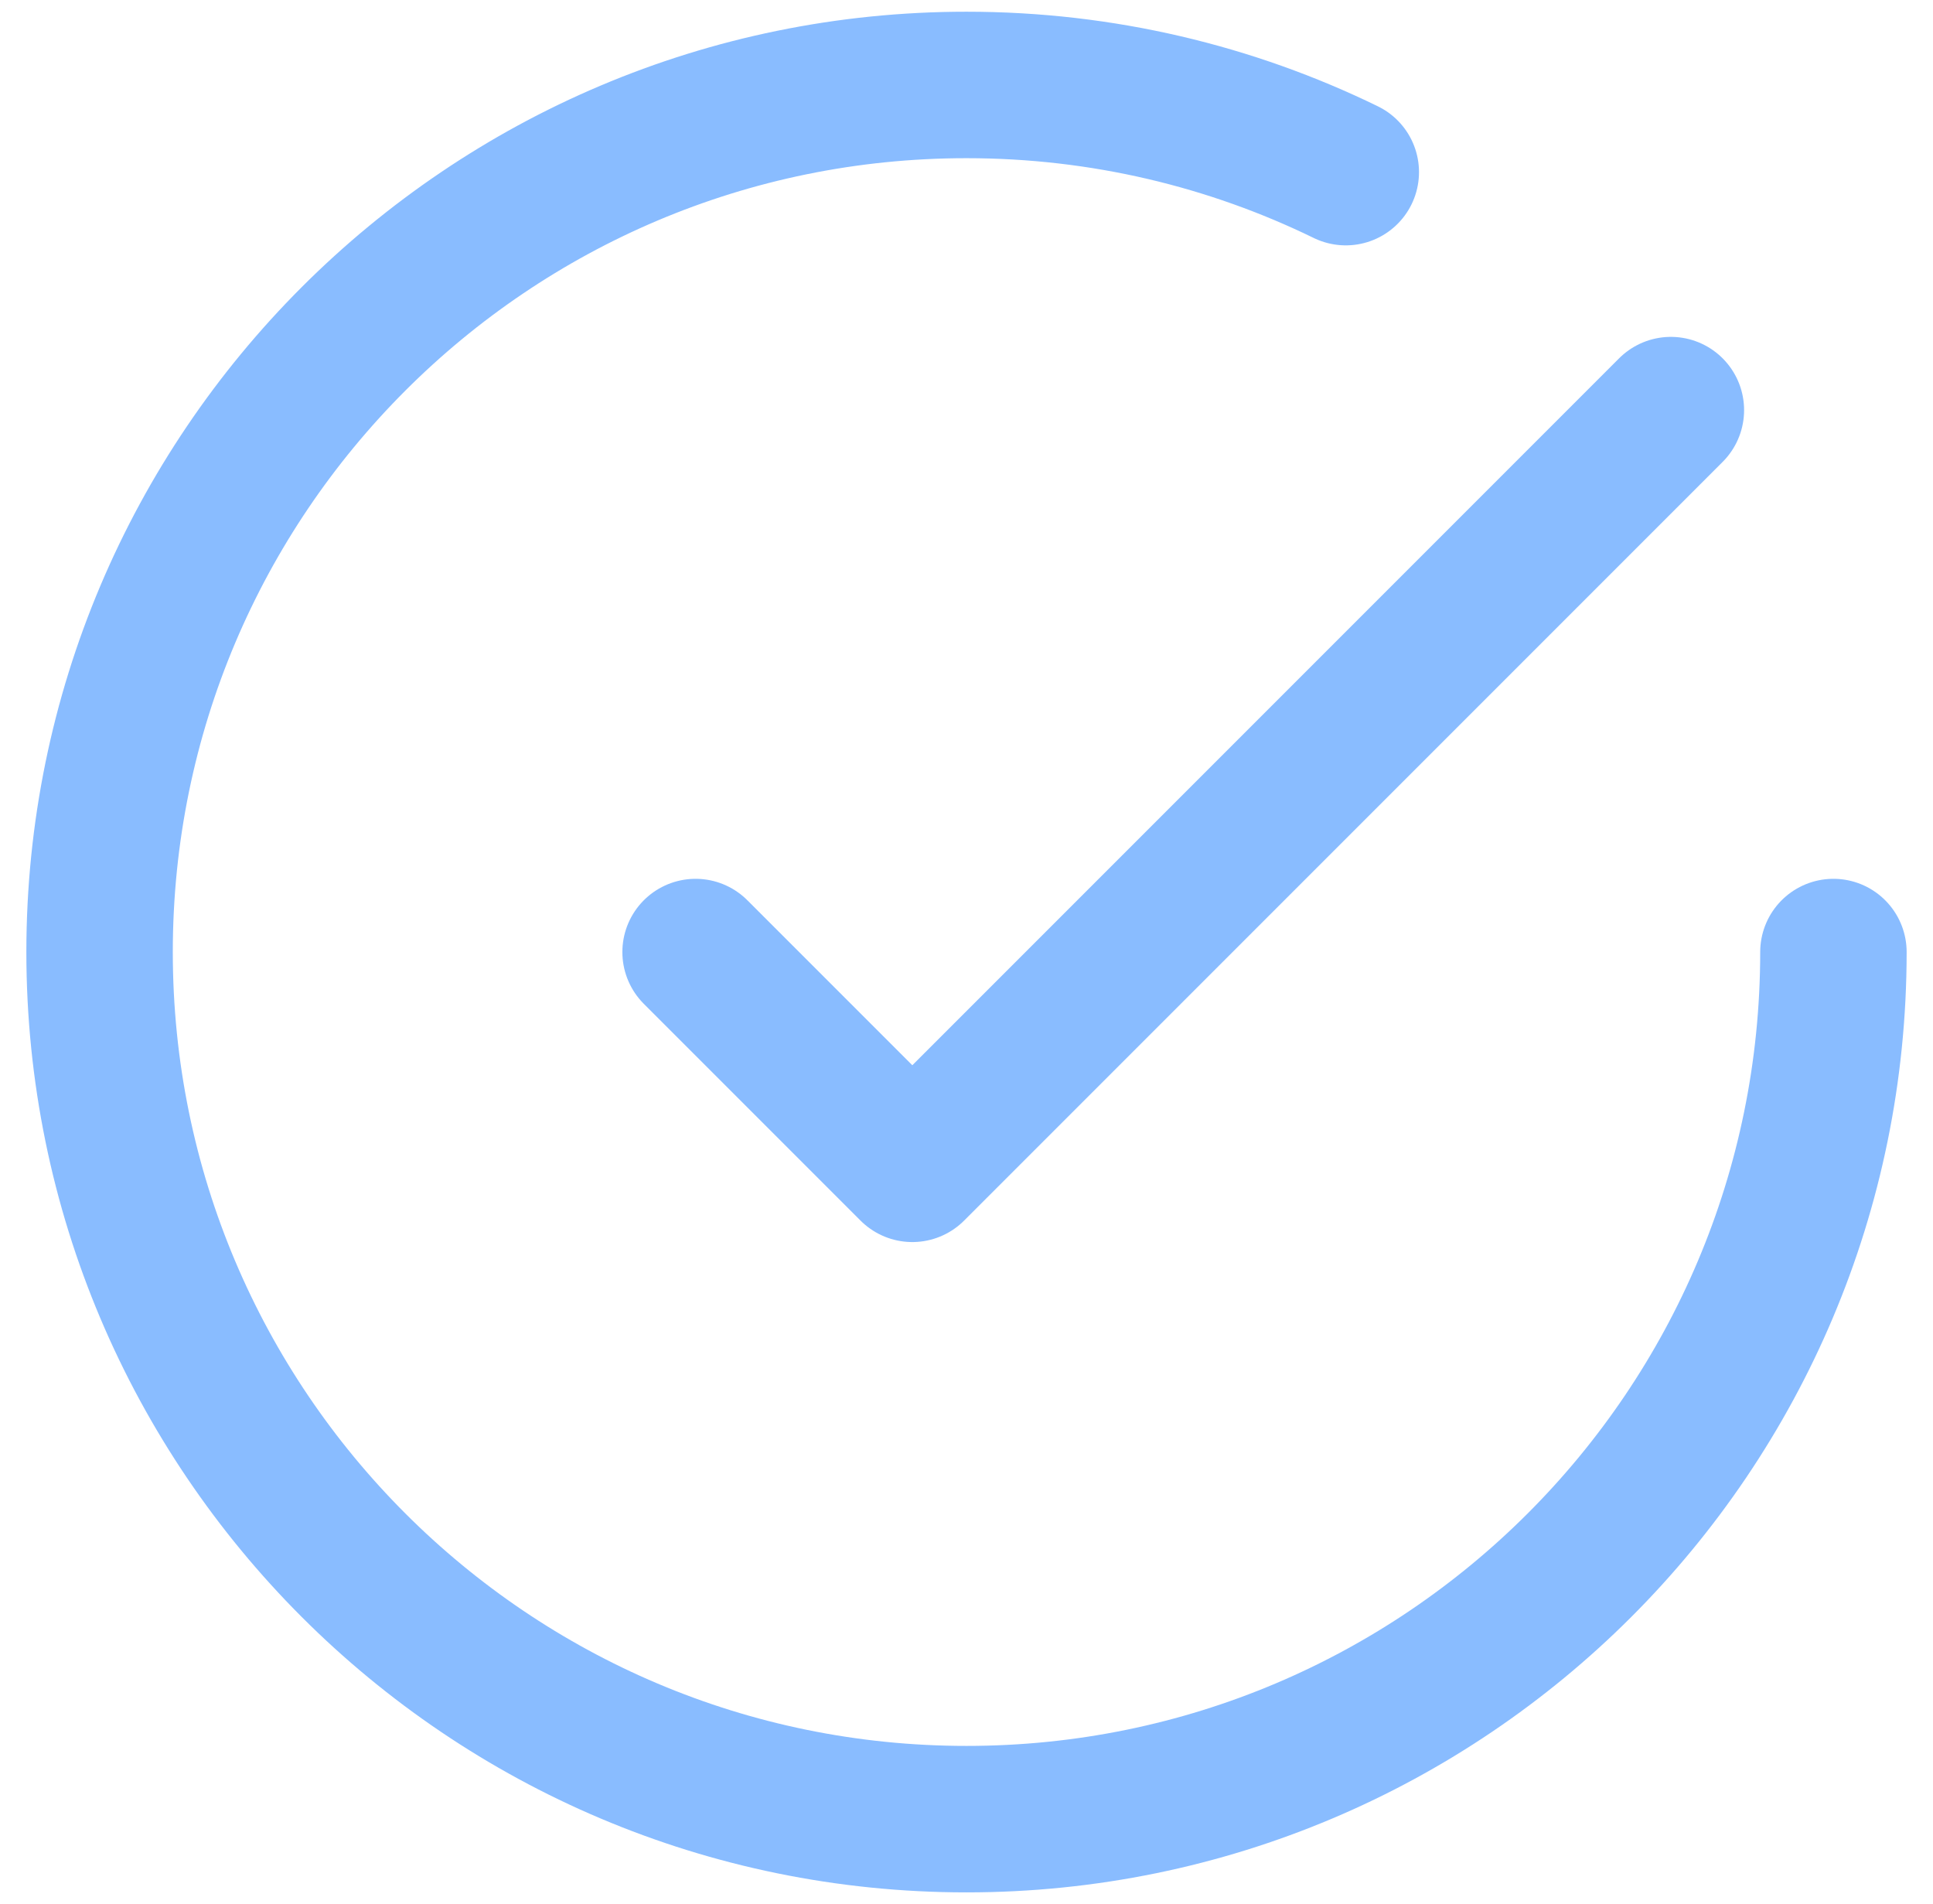
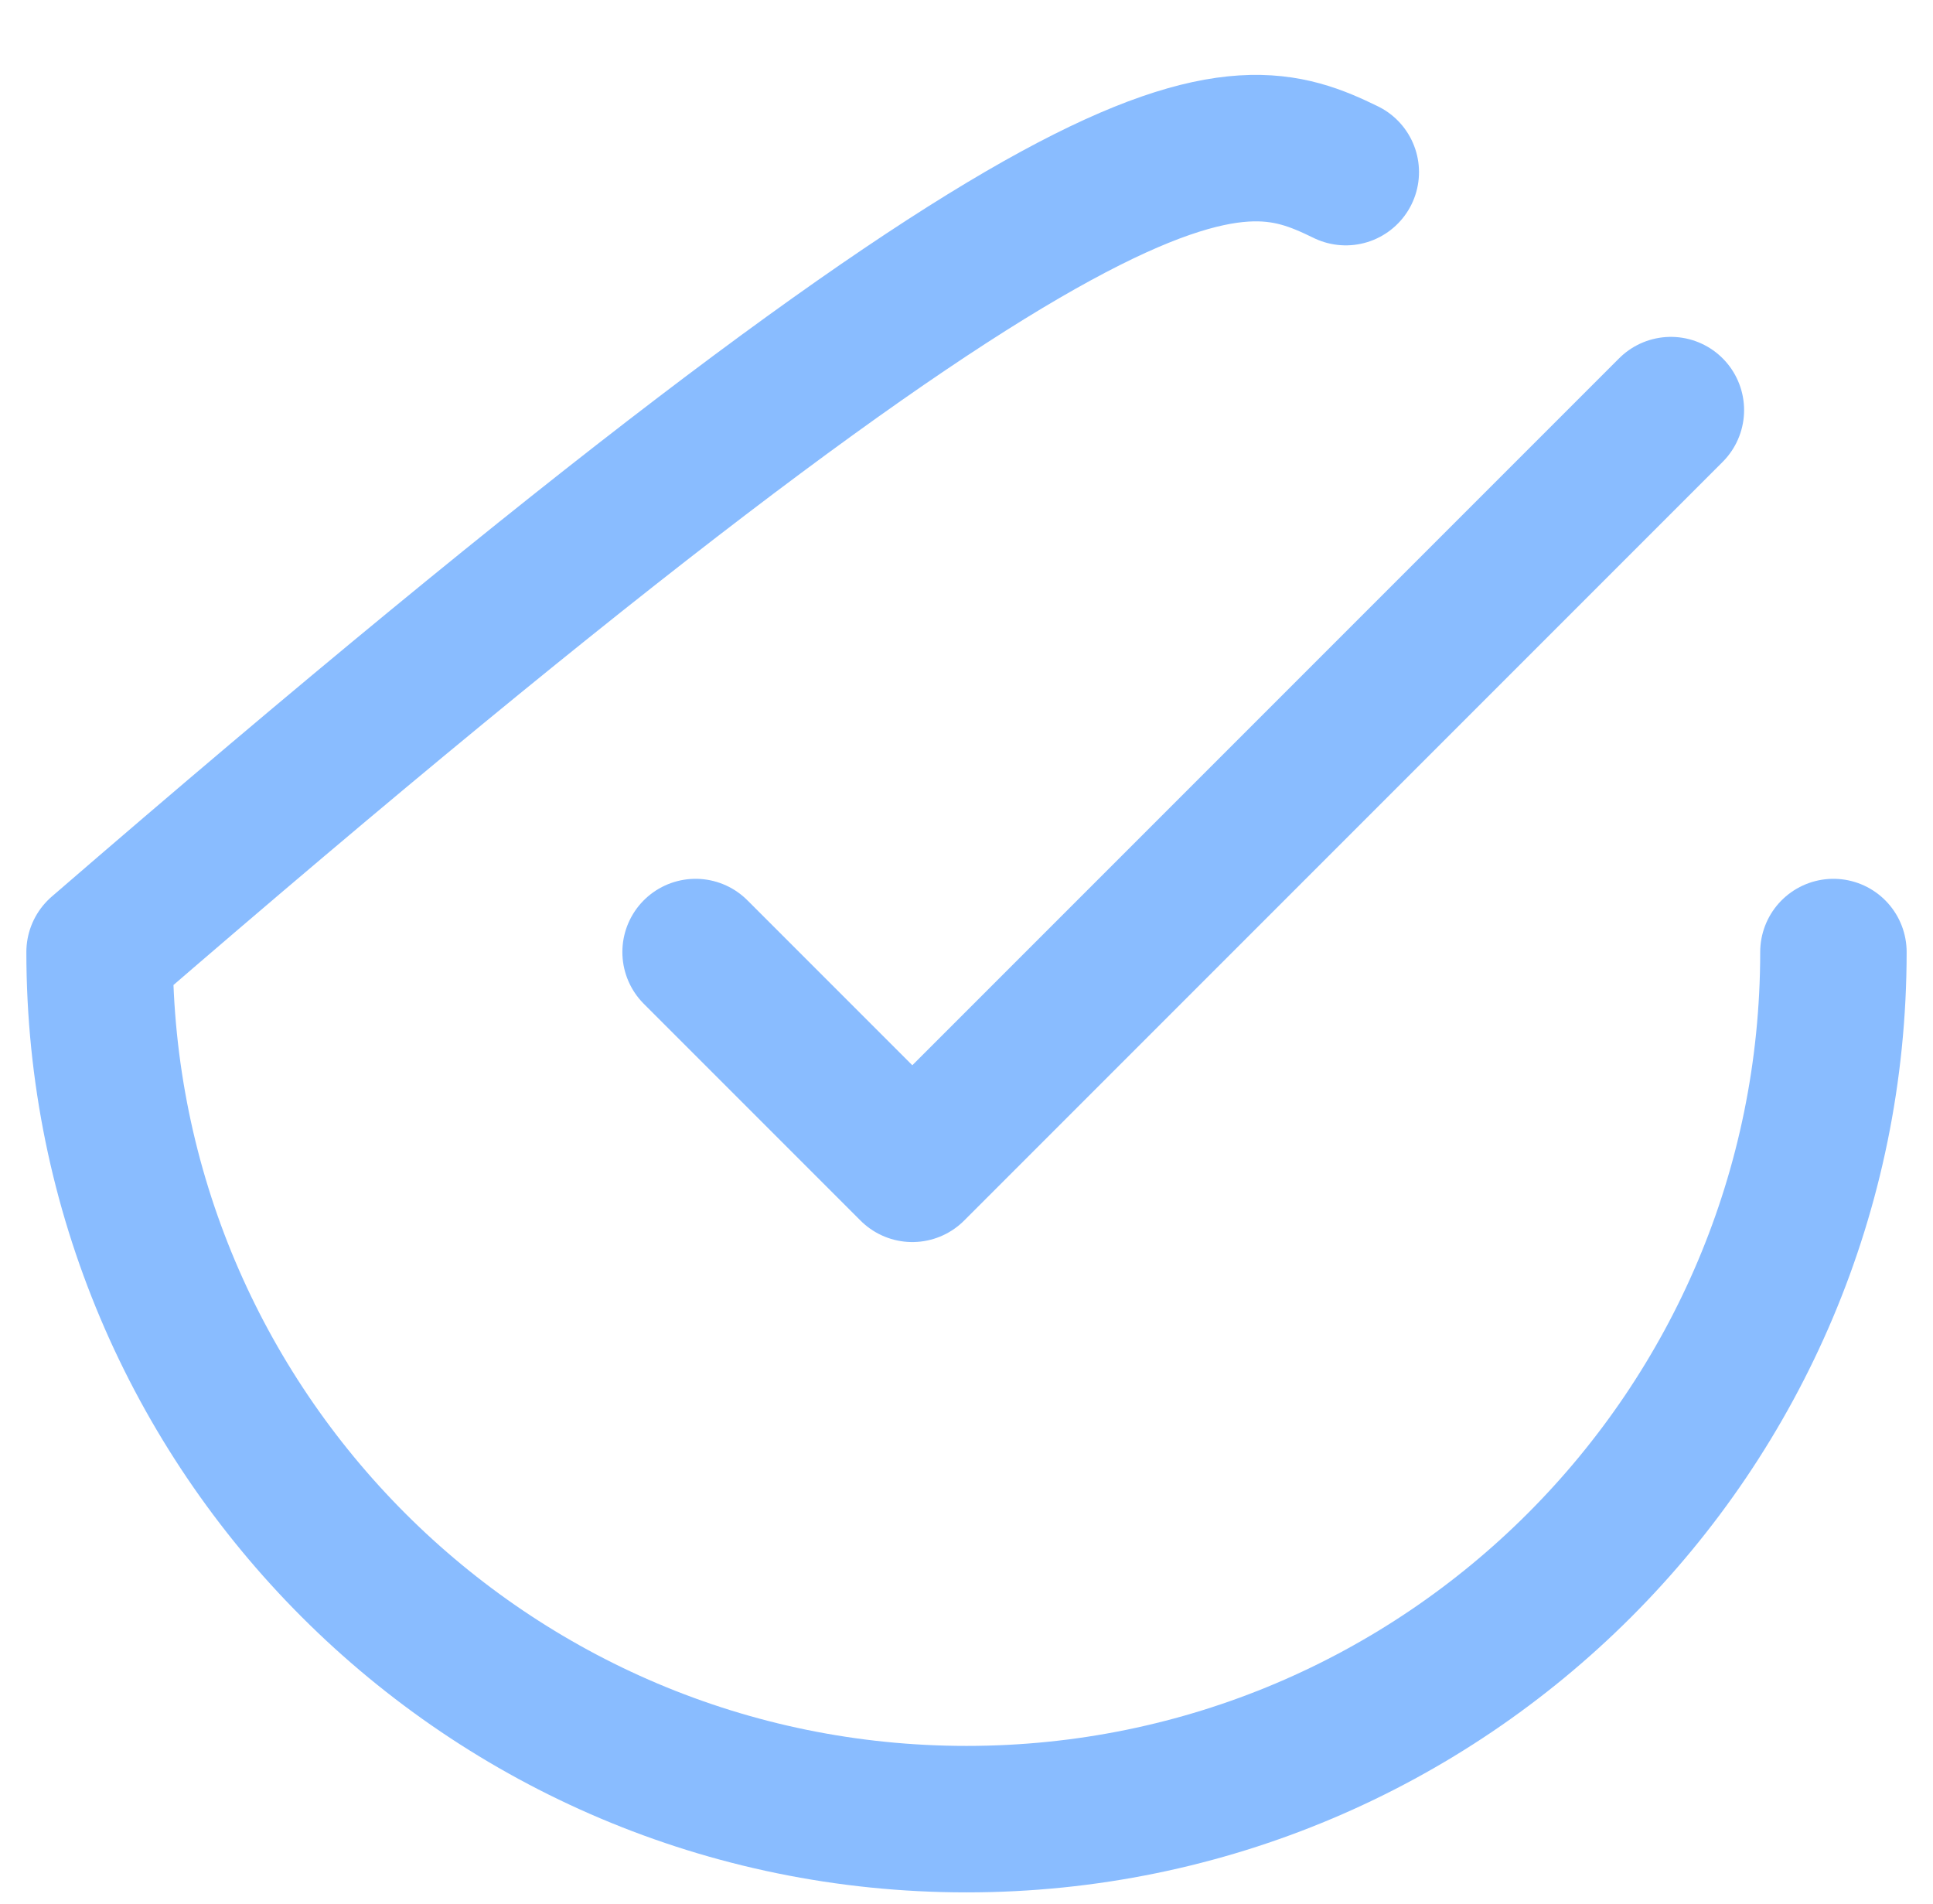
<svg xmlns="http://www.w3.org/2000/svg" width="66" height="65" viewBox="0 0 66 65" fill="none">
-   <path d="M62.6 32.5C62.6 48.848 49.348 62.1 33 62.1C16.653 62.1 3.4 48.848 3.4 32.5C3.4 16.152 16.653 2.9 33 2.9C37.645 2.9 42.039 3.97 45.95 5.876M57.05 14L31.15 39.9L23.75 32.5" stroke="#89BCFF" stroke-width="5" stroke-linecap="round" stroke-linejoin="round" />
+   <path d="M62.6 32.5C62.6 48.848 49.348 62.1 33 62.1C16.653 62.1 3.4 48.848 3.4 32.5C37.645 2.9 42.039 3.97 45.95 5.876M57.05 14L31.15 39.9L23.75 32.5" stroke="#89BCFF" stroke-width="5" stroke-linecap="round" stroke-linejoin="round" />
</svg>